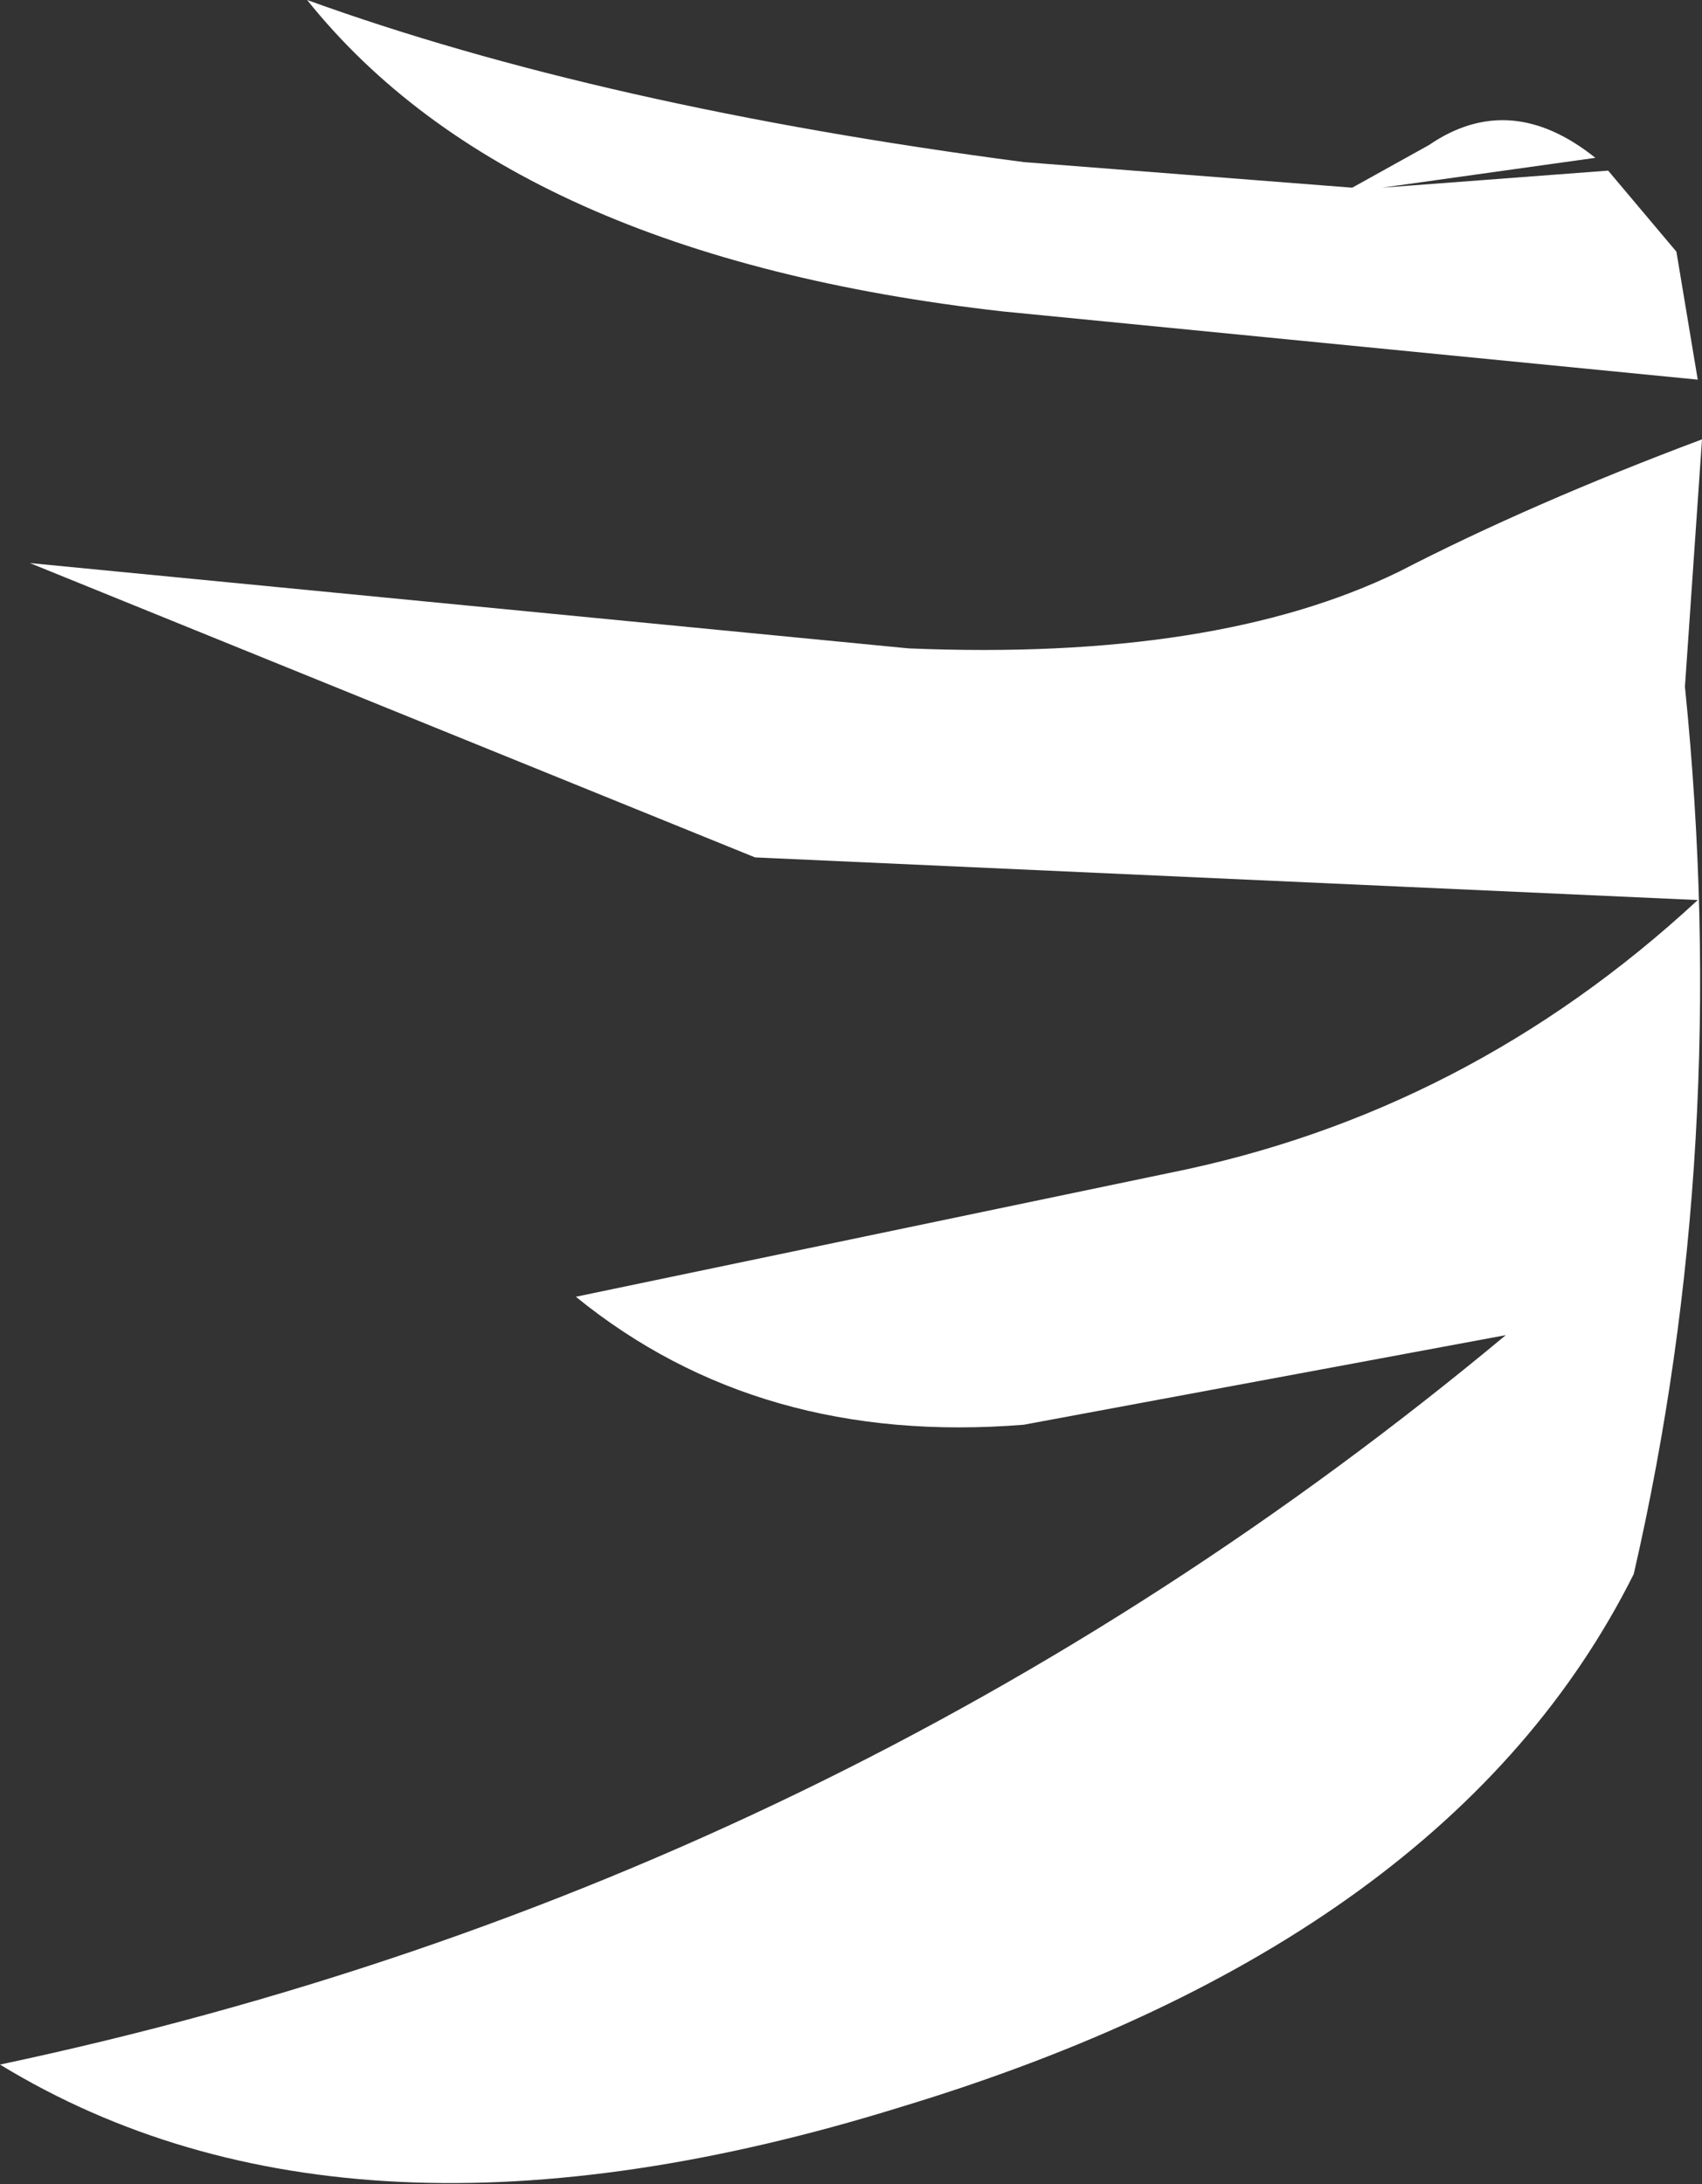
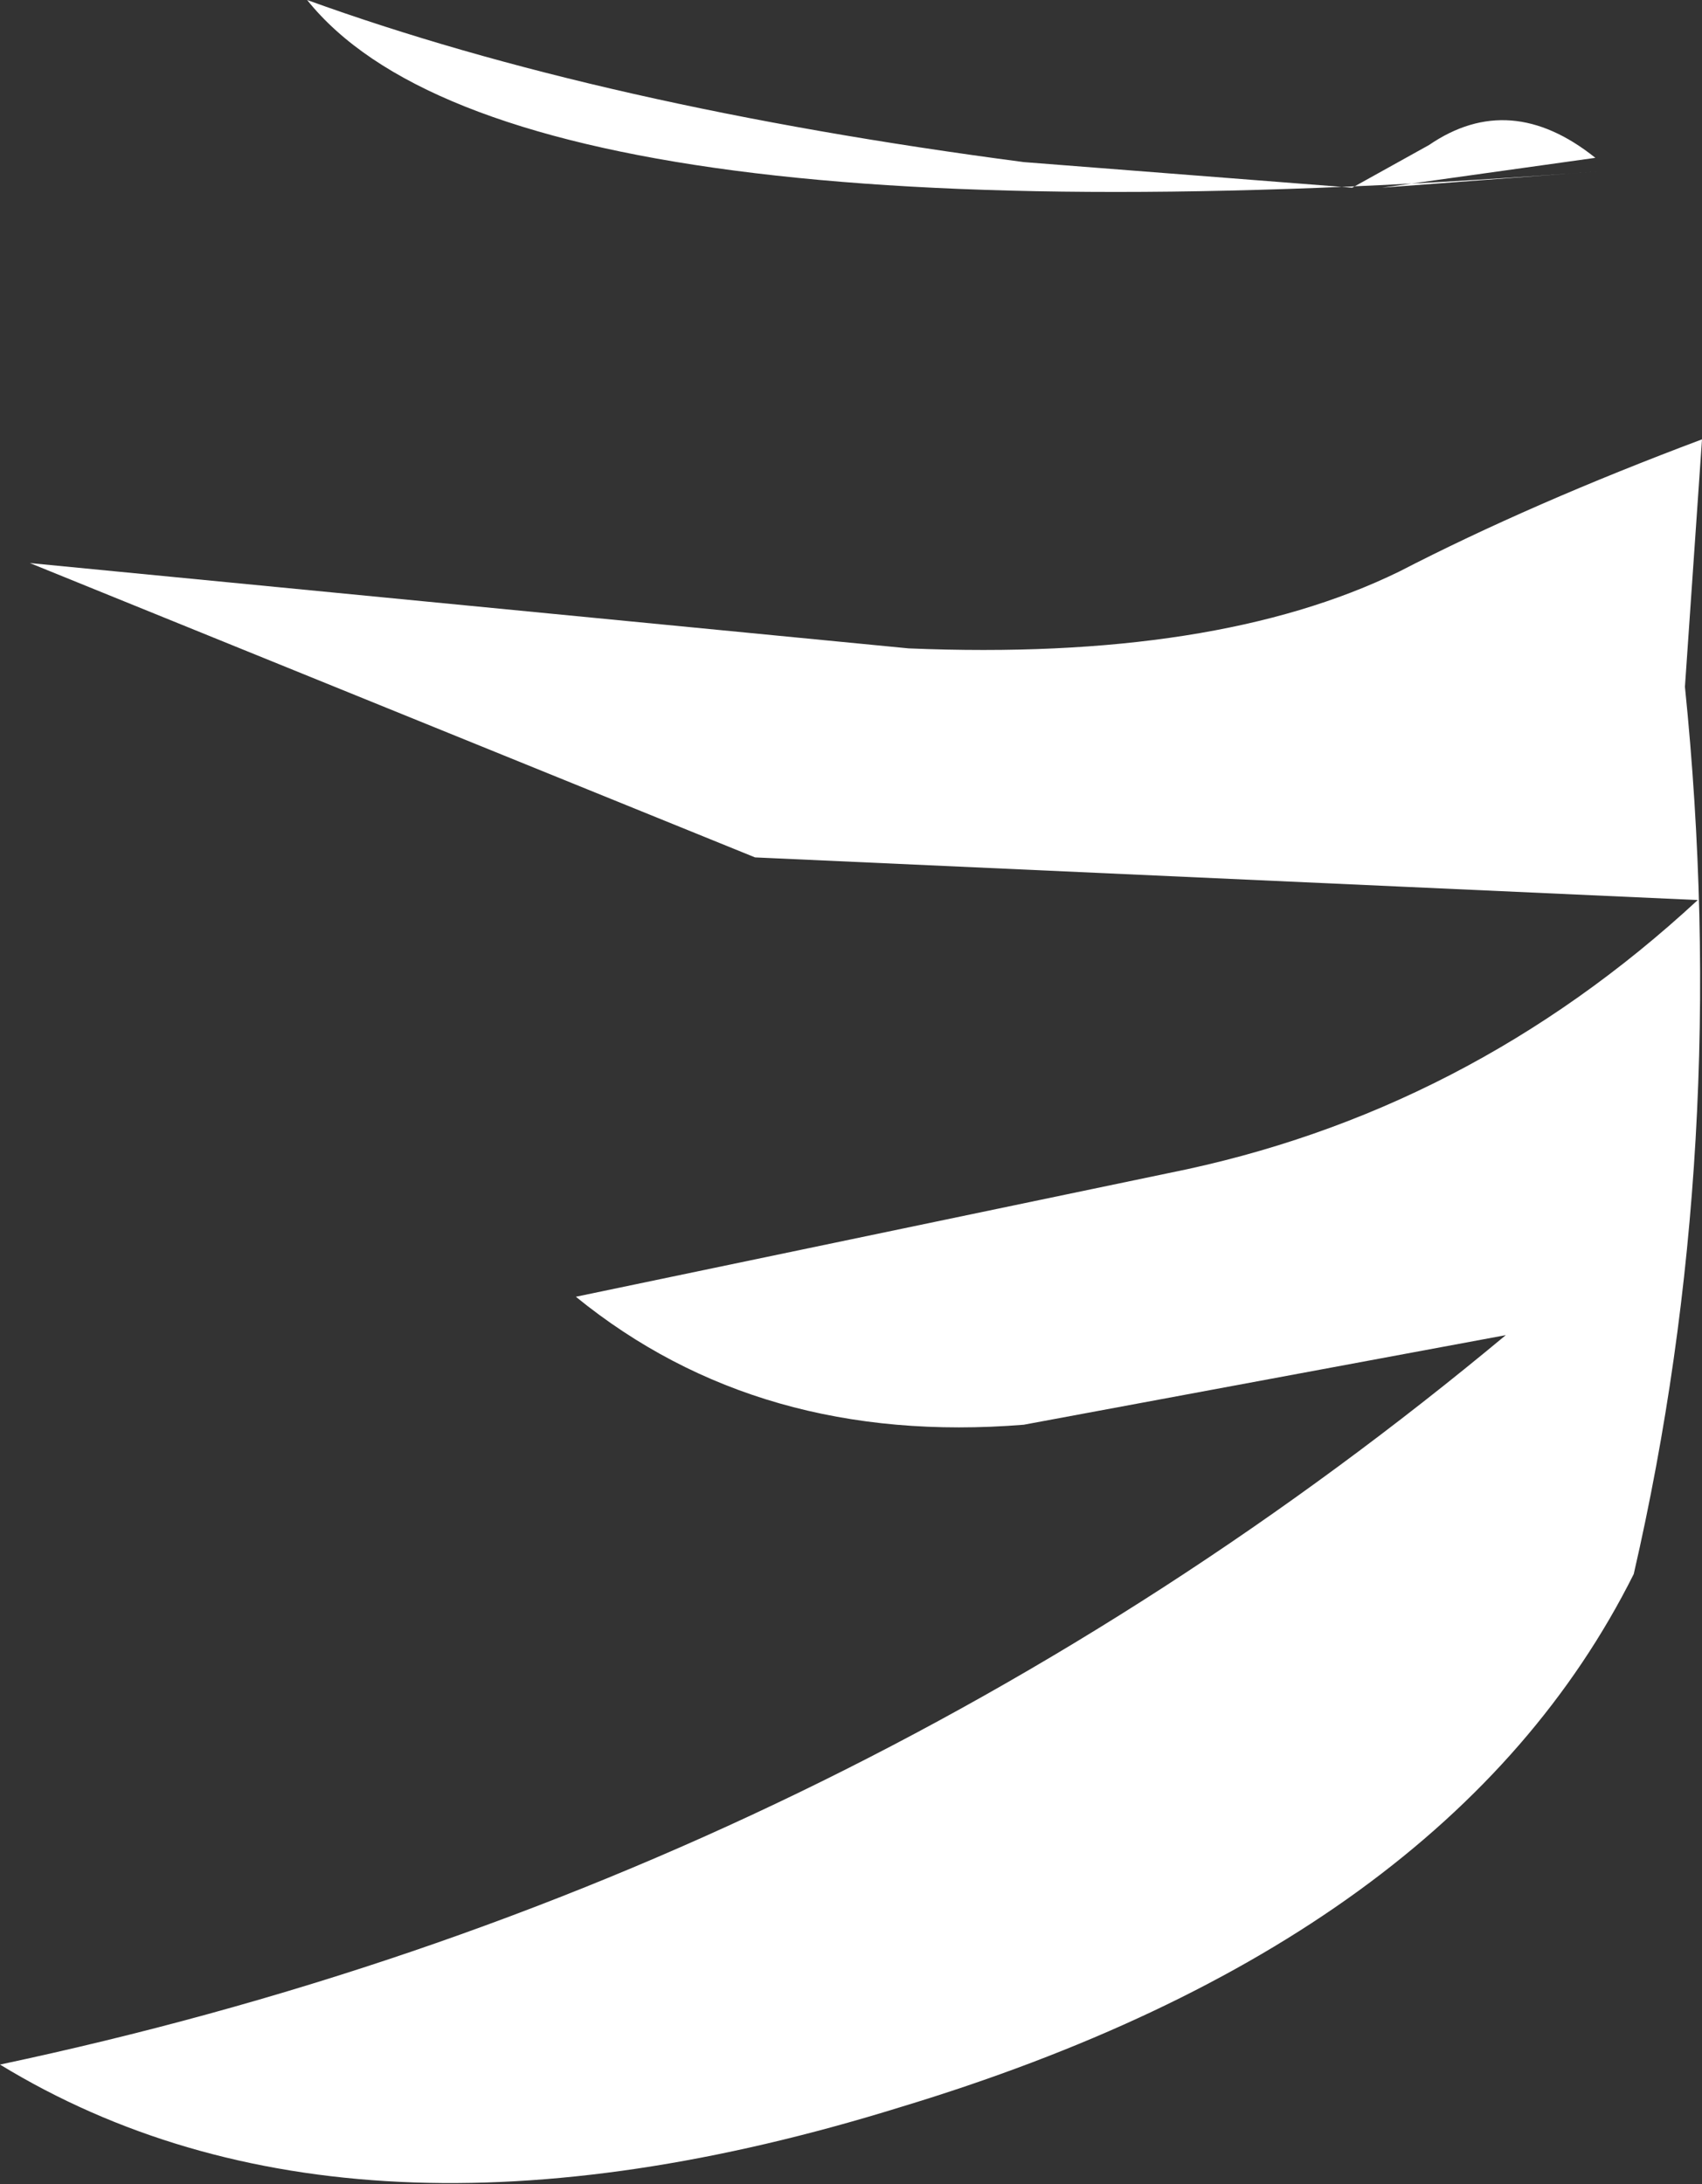
<svg xmlns="http://www.w3.org/2000/svg" height="25.6px" width="19.95px">
  <rect width="100%" height="100%" fill="#333333" stroke="none" />
  <g transform="matrix(1.0, 0.0, 0.0, 1.0, 0.0, 0.0)">
-     <path d="M10.65 7.6 Q14.25 7.75 16.4 6.7 17.95 5.9 19.95 5.15 L19.75 8.05 Q20.3 13.45 19.15 18.45 17.0 22.75 10.55 24.7 4.1 26.7 0.0 24.2 9.9 22.1 17.65 15.65 L12.0 16.7 Q8.9 16.95 6.75 15.2 L13.7 13.75 Q17.2 13.05 19.9 10.55 L8.85 10.05 0.35 6.6 10.65 7.6 M18.85 2.0 L19.65 2.95 19.9 4.45 11.75 3.65 Q6.0 3.0 3.6 0.0 7.05 1.25 12.0 1.9 L15.85 2.2 16.75 1.7 Q17.7 1.05 18.7 1.85 L16.2 2.2 18.85 2.0" fill="#ffffff" fill-rule="evenodd" stroke="none" />
+     <path d="M10.65 7.6 Q14.25 7.75 16.4 6.7 17.95 5.9 19.95 5.15 L19.75 8.05 Q20.3 13.45 19.15 18.45 17.0 22.75 10.55 24.7 4.1 26.7 0.0 24.2 9.9 22.1 17.65 15.65 L12.0 16.7 Q8.9 16.95 6.75 15.2 L13.7 13.75 Q17.2 13.05 19.9 10.55 L8.85 10.05 0.35 6.6 10.65 7.6 M18.85 2.0 Q6.0 3.0 3.6 0.0 7.05 1.25 12.0 1.9 L15.85 2.2 16.75 1.7 Q17.7 1.05 18.7 1.85 L16.2 2.2 18.85 2.0" fill="#ffffff" fill-rule="evenodd" stroke="none" />
  </g>
</svg>